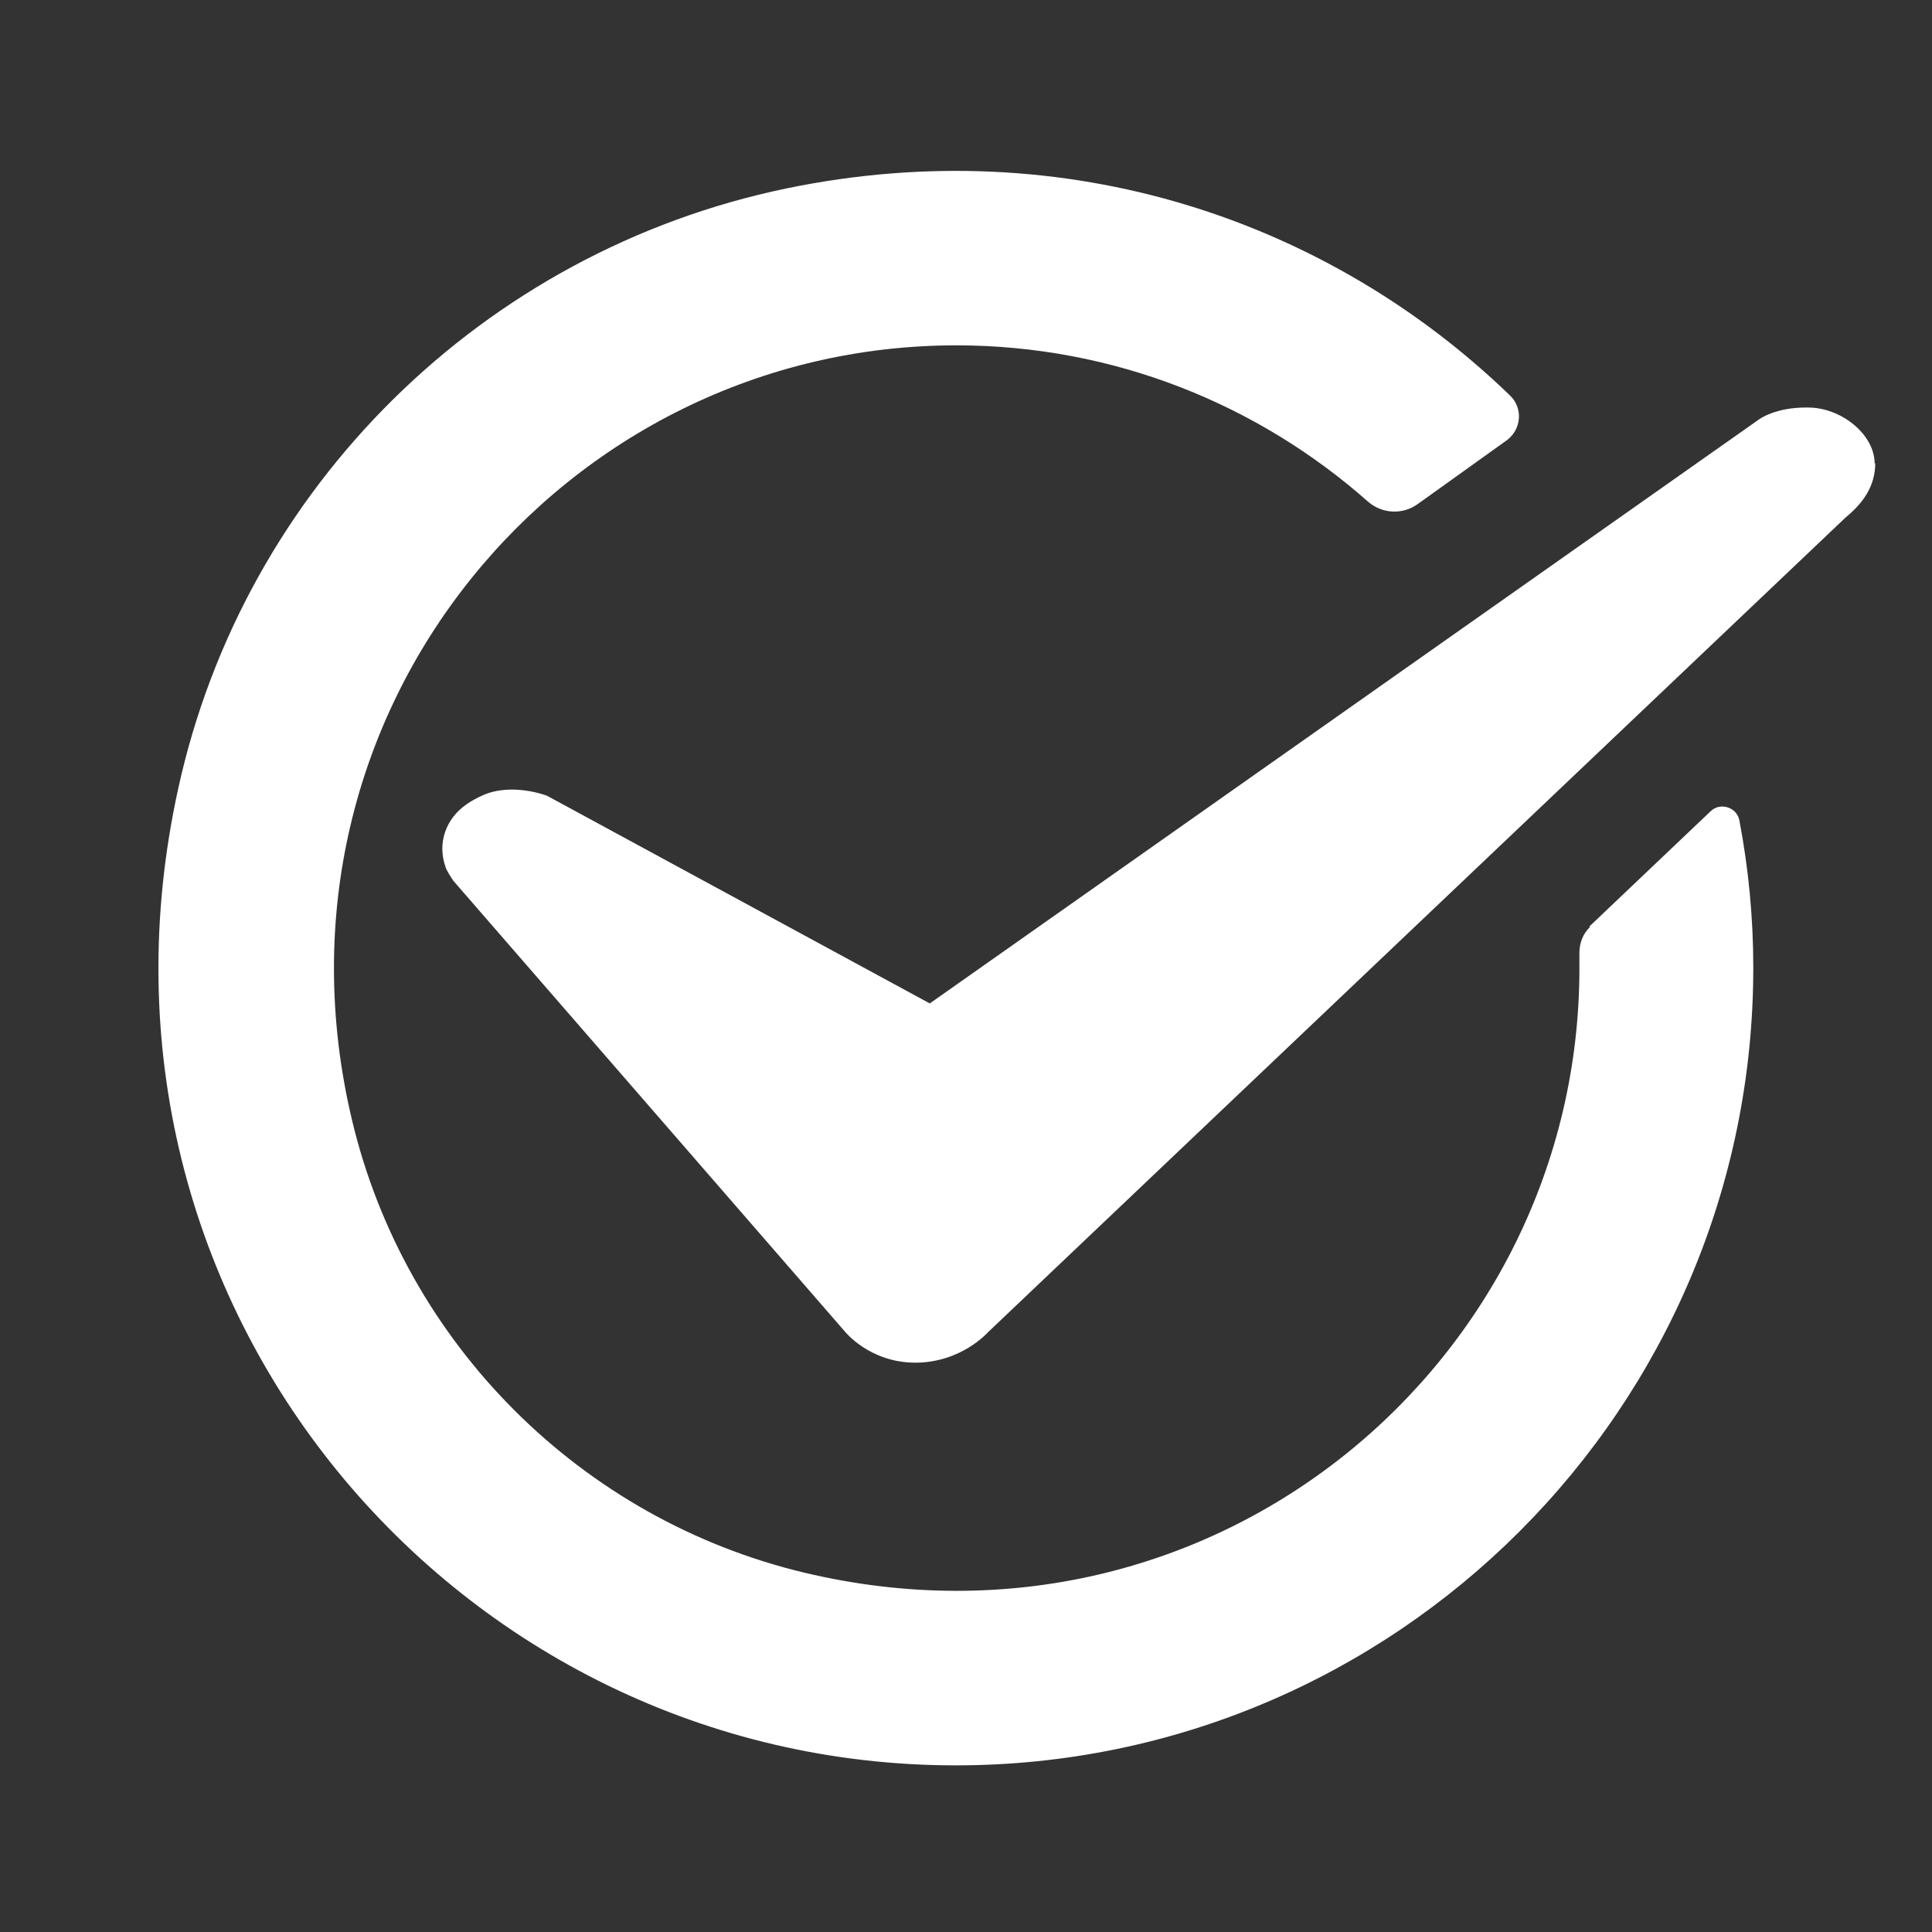
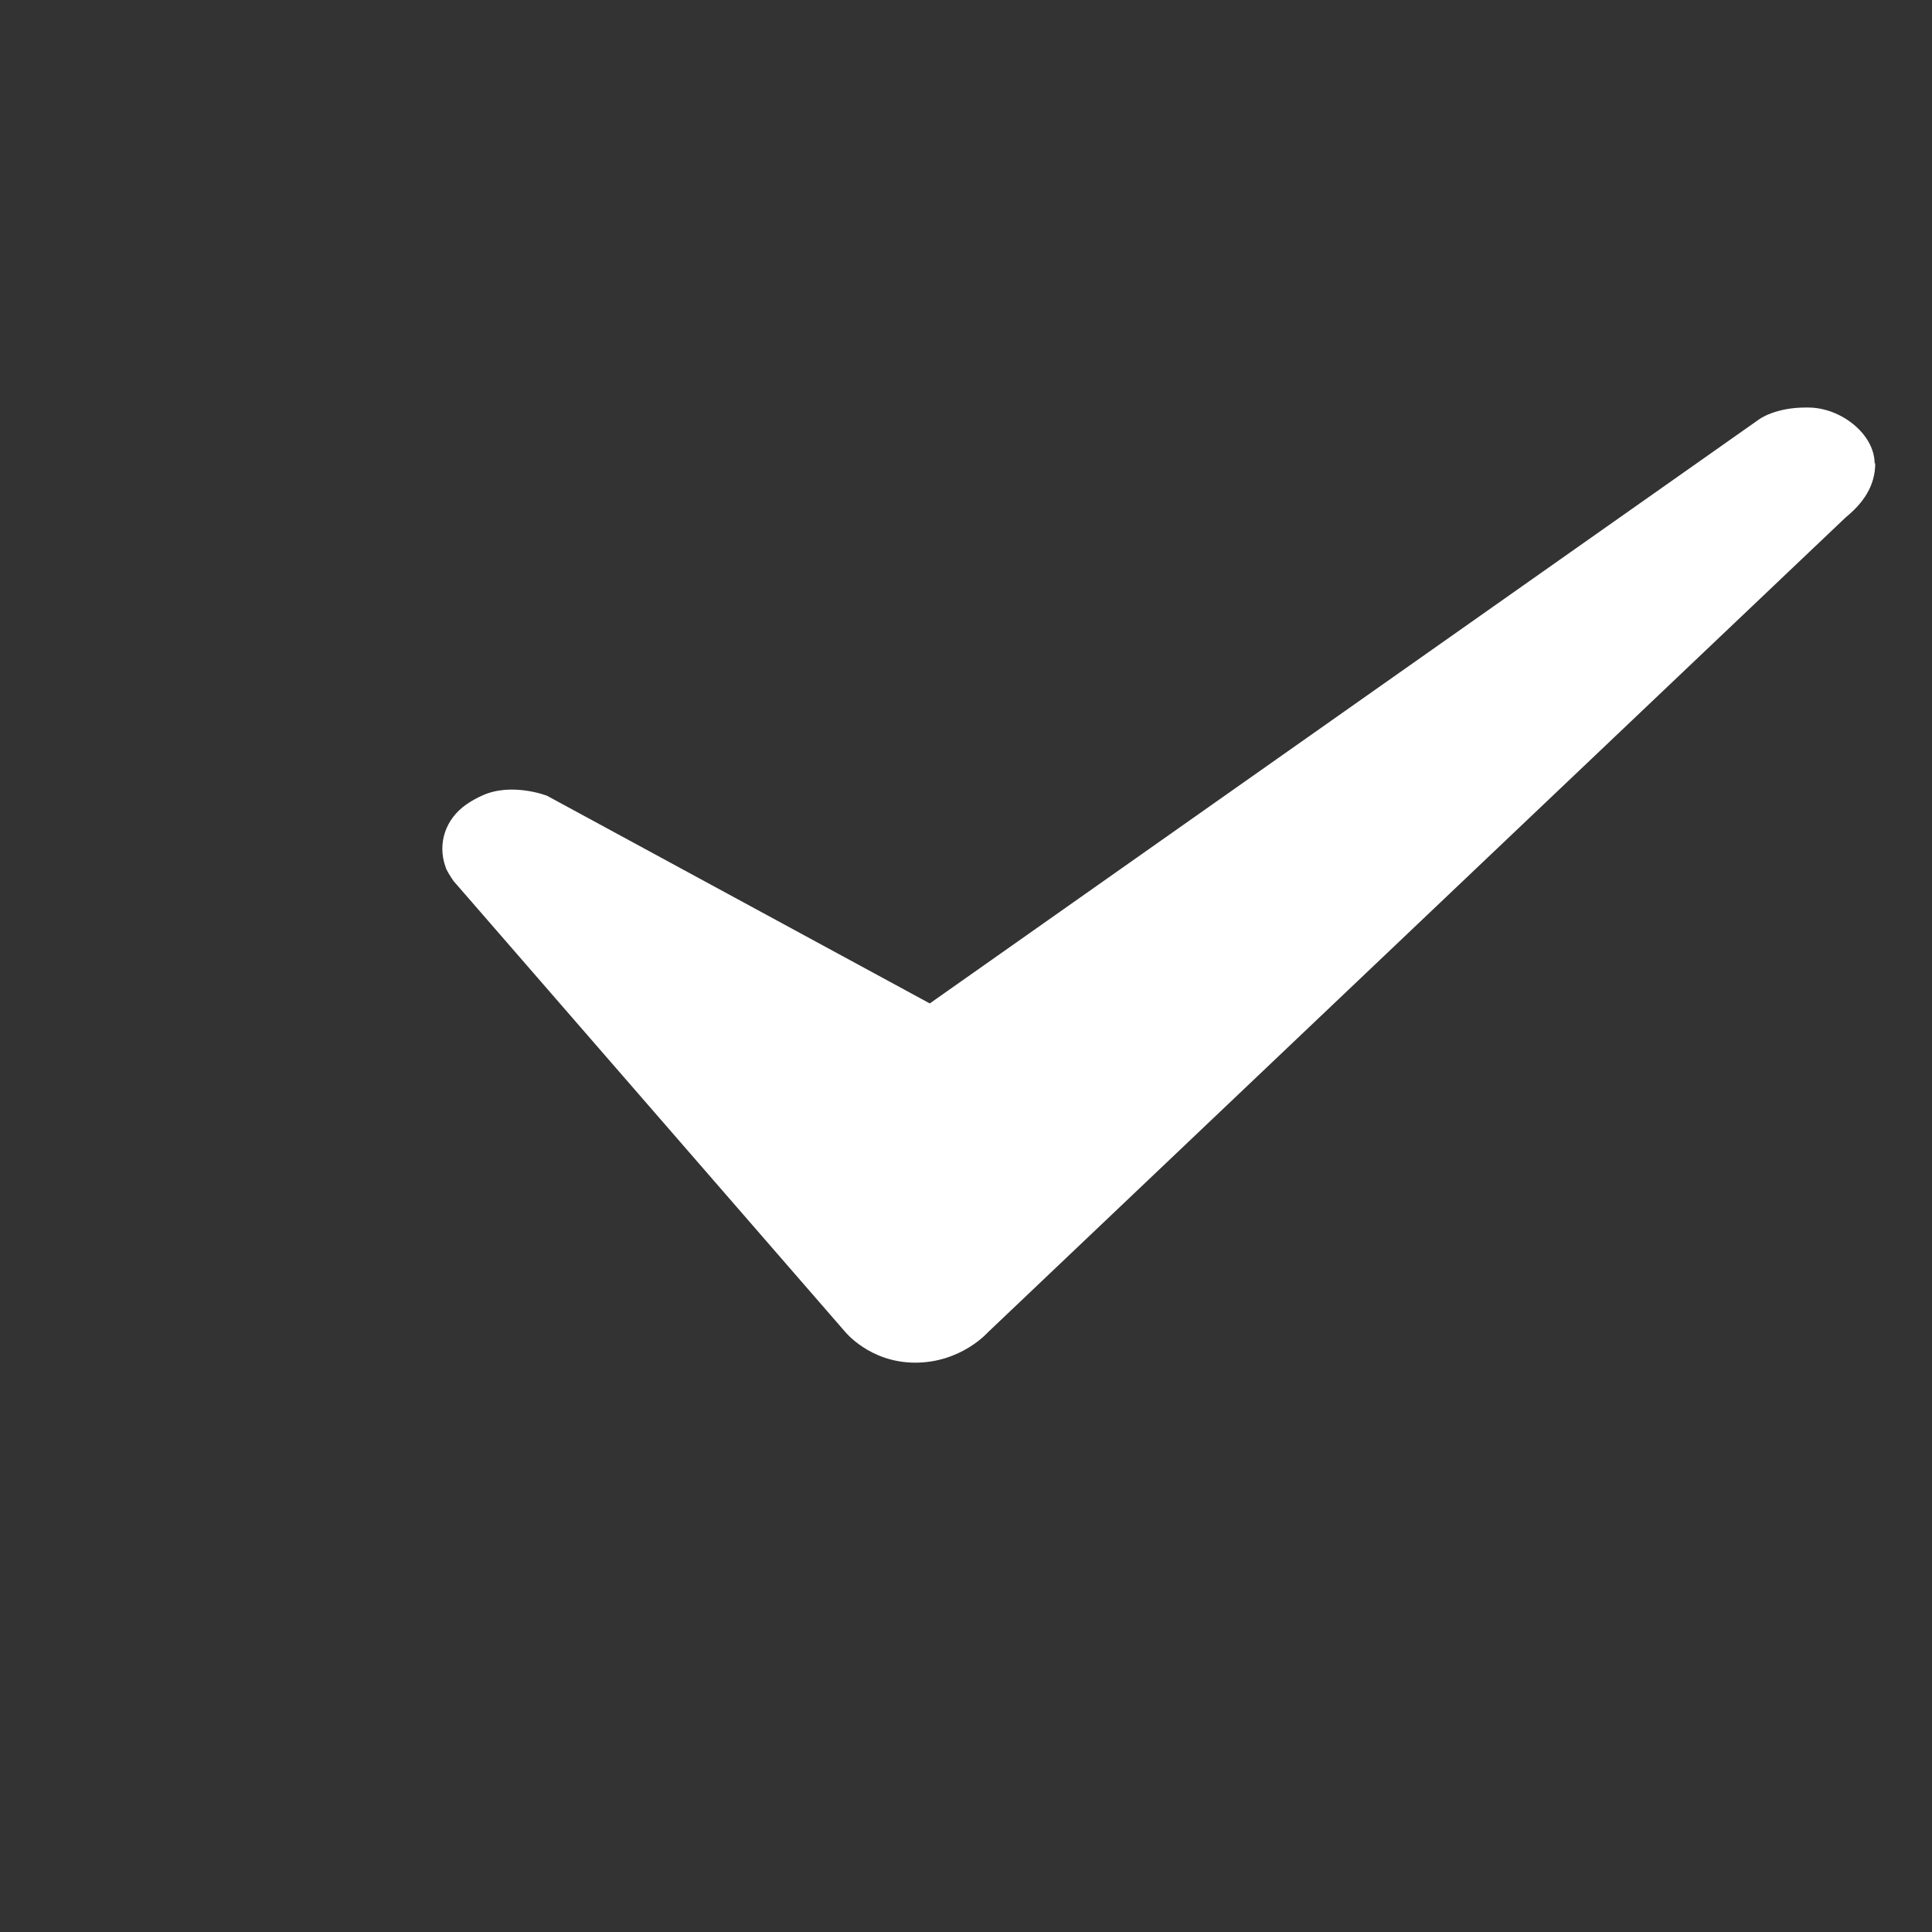
<svg xmlns="http://www.w3.org/2000/svg" id="Layer_1" width="32" height="32" viewBox="0 0 32 32">
  <rect x="0" y="0" width="32" height="32" fill="#333333" stroke="none" />
  <defs>
    <style>.cls-1{fill:#fff;}</style>
  </defs>
  <path class="cls-1" d="M31.06,7.67c0,.39-.21.67-.49.9l-14.21,13.5s-.44.5-1.2.5-1.17-.52-1.17-.52l-6.48-7.46c-.04-.06-.12-.18-.13-.23-.14-.39,0-.8.35-1.04.07-.05.18-.11.25-.14.49-.23,1.08,0,1.08,0l6.34,3.44,13.73-9.67s.27-.21.82-.2c.54,0,1.1.44,1.1.93Z" />
-   <path class="cls-1" d="M26.34,15.35c-.12.11-.18.27-.18.43,0,.09,0,.17,0,.26,0,6.51-6.06,11.62-12.83,10.01-3.7-.88-6.62-3.79-7.5-7.5-1.61-6.77,3.51-12.83,10.01-12.83,2.61,0,5,.98,6.82,2.59.23.2.57.22.82.04l1.48-1.06c.24-.18.27-.53.05-.74-2.99-2.89-7.33-4.39-11.98-3.43-5.02,1.04-8.99,4.95-10.08,9.95-1.88,8.57,4.63,16.17,12.88,16.17,7.28,0,13.21-5.92,13.21-13.21,0-.84-.08-1.65-.23-2.44-.04-.22-.32-.31-.48-.15l-2.01,1.91Z" />
</svg>